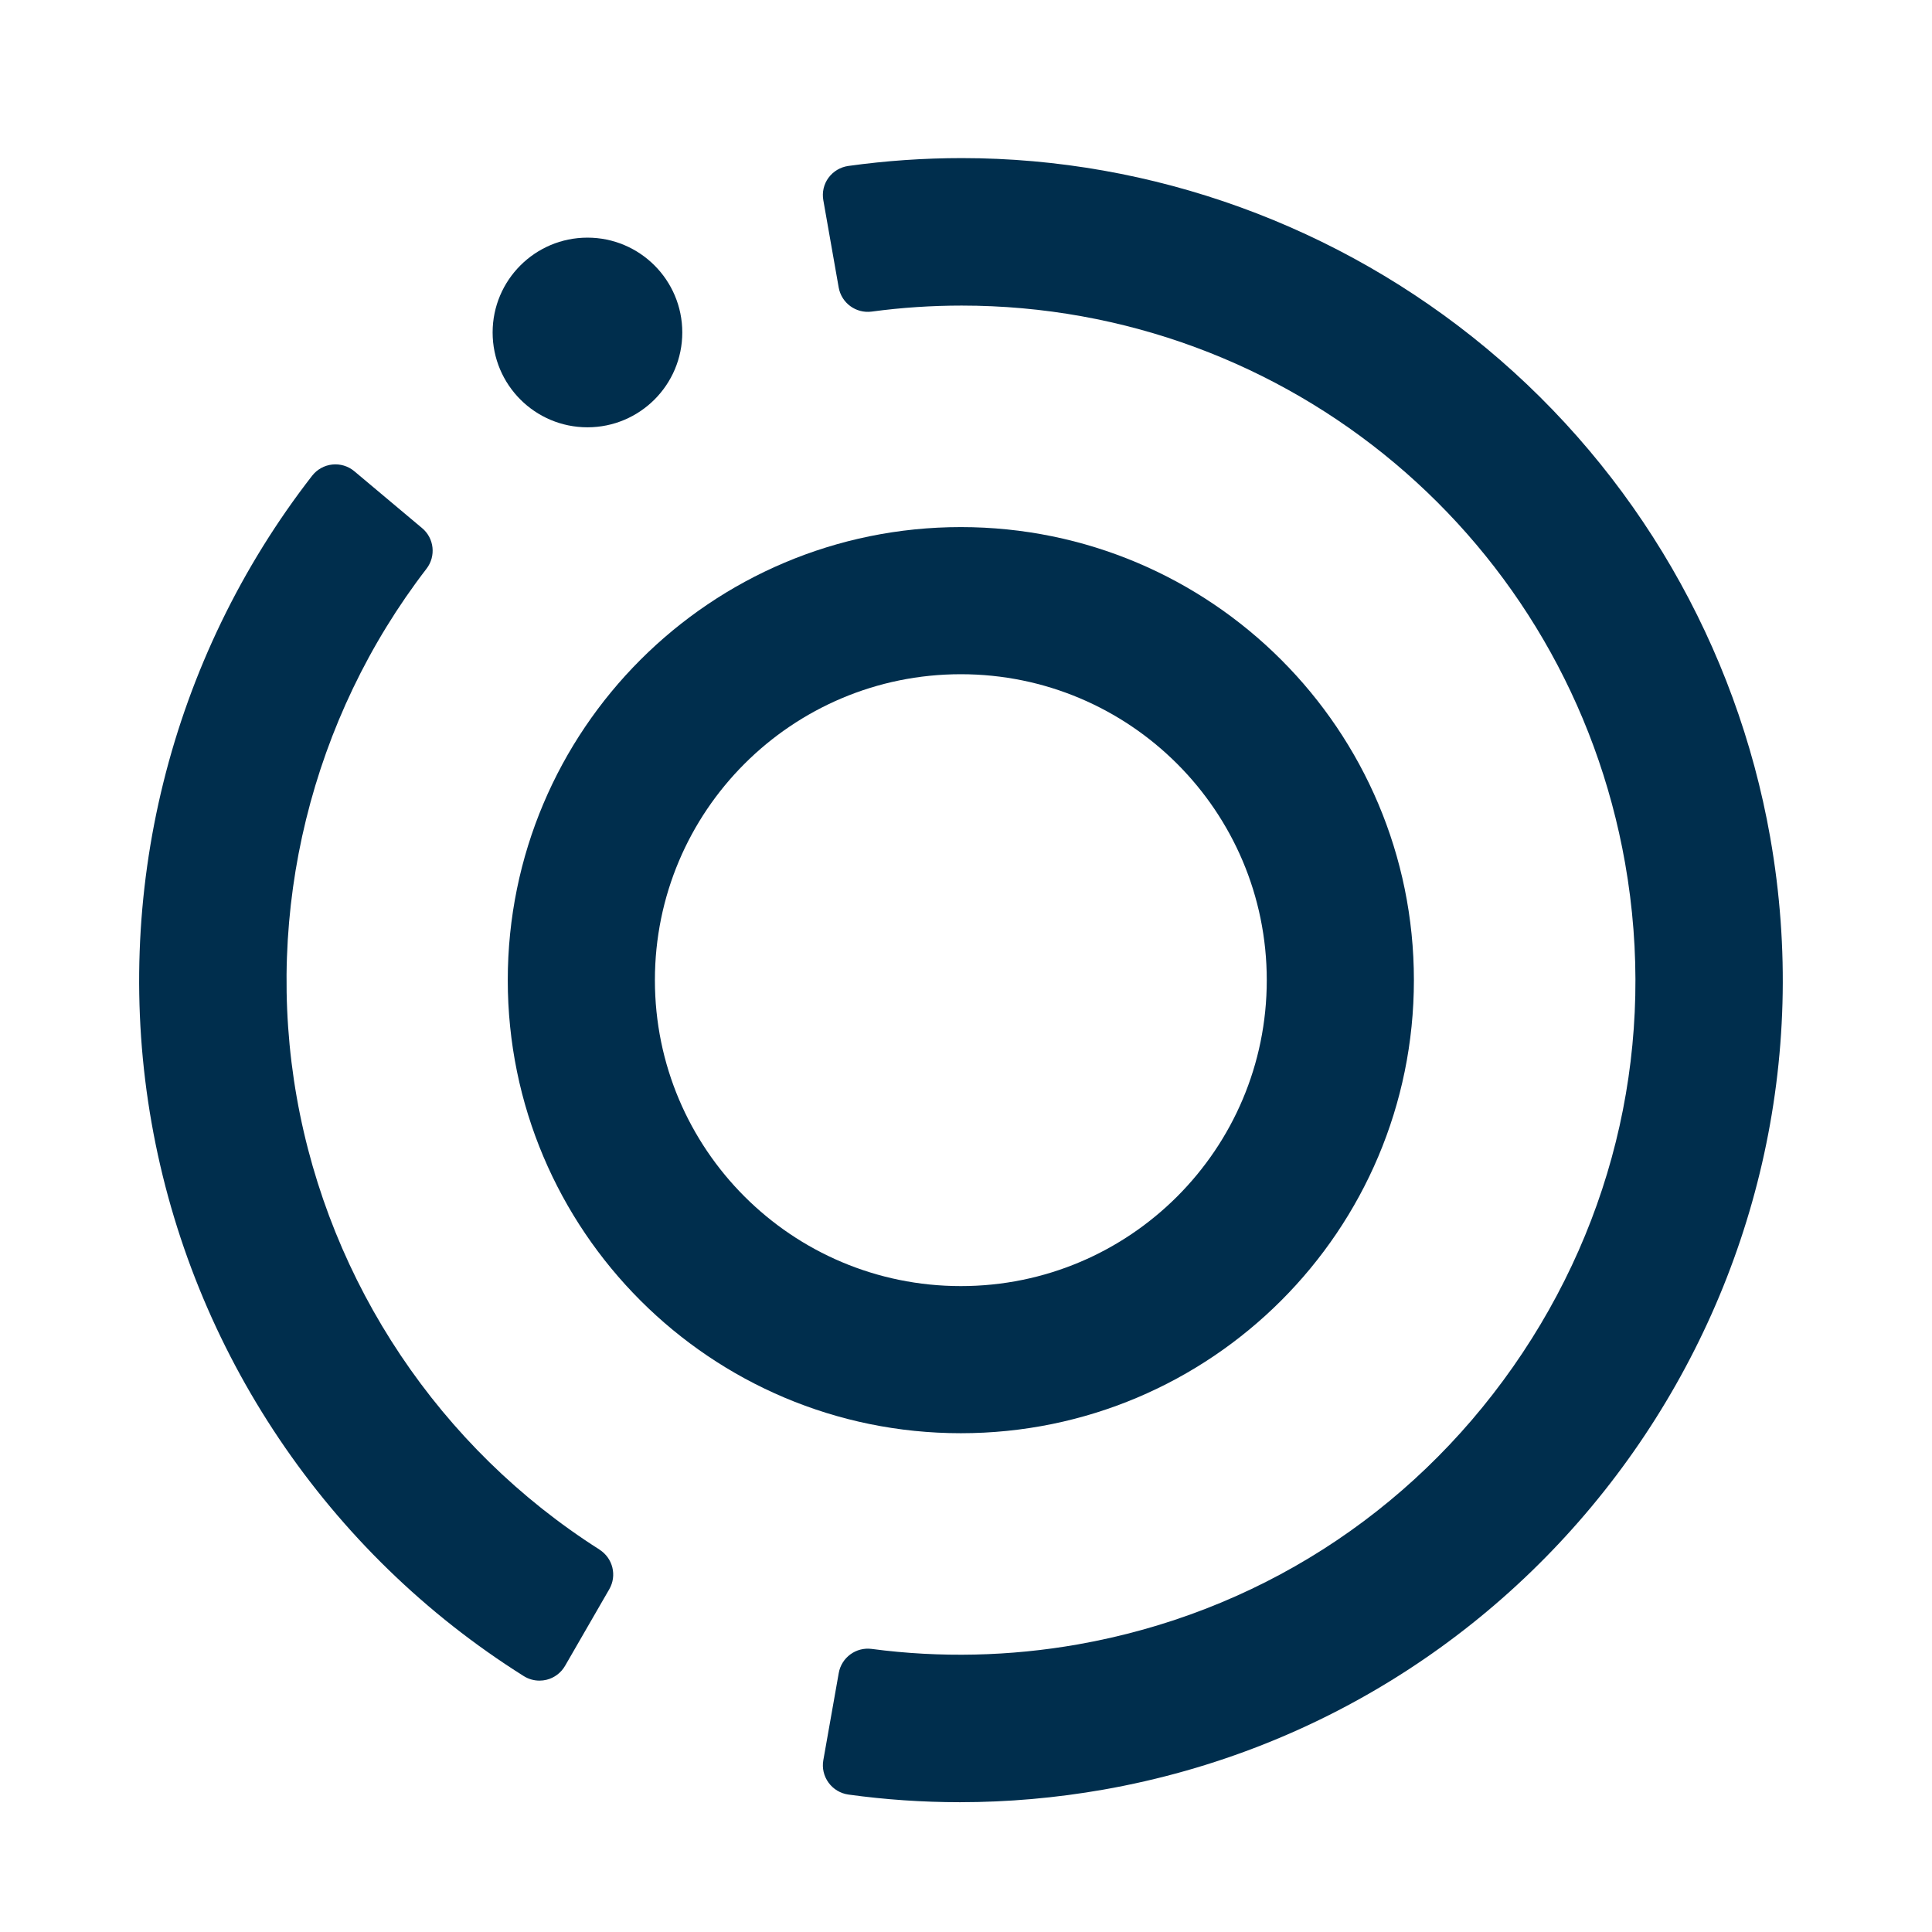
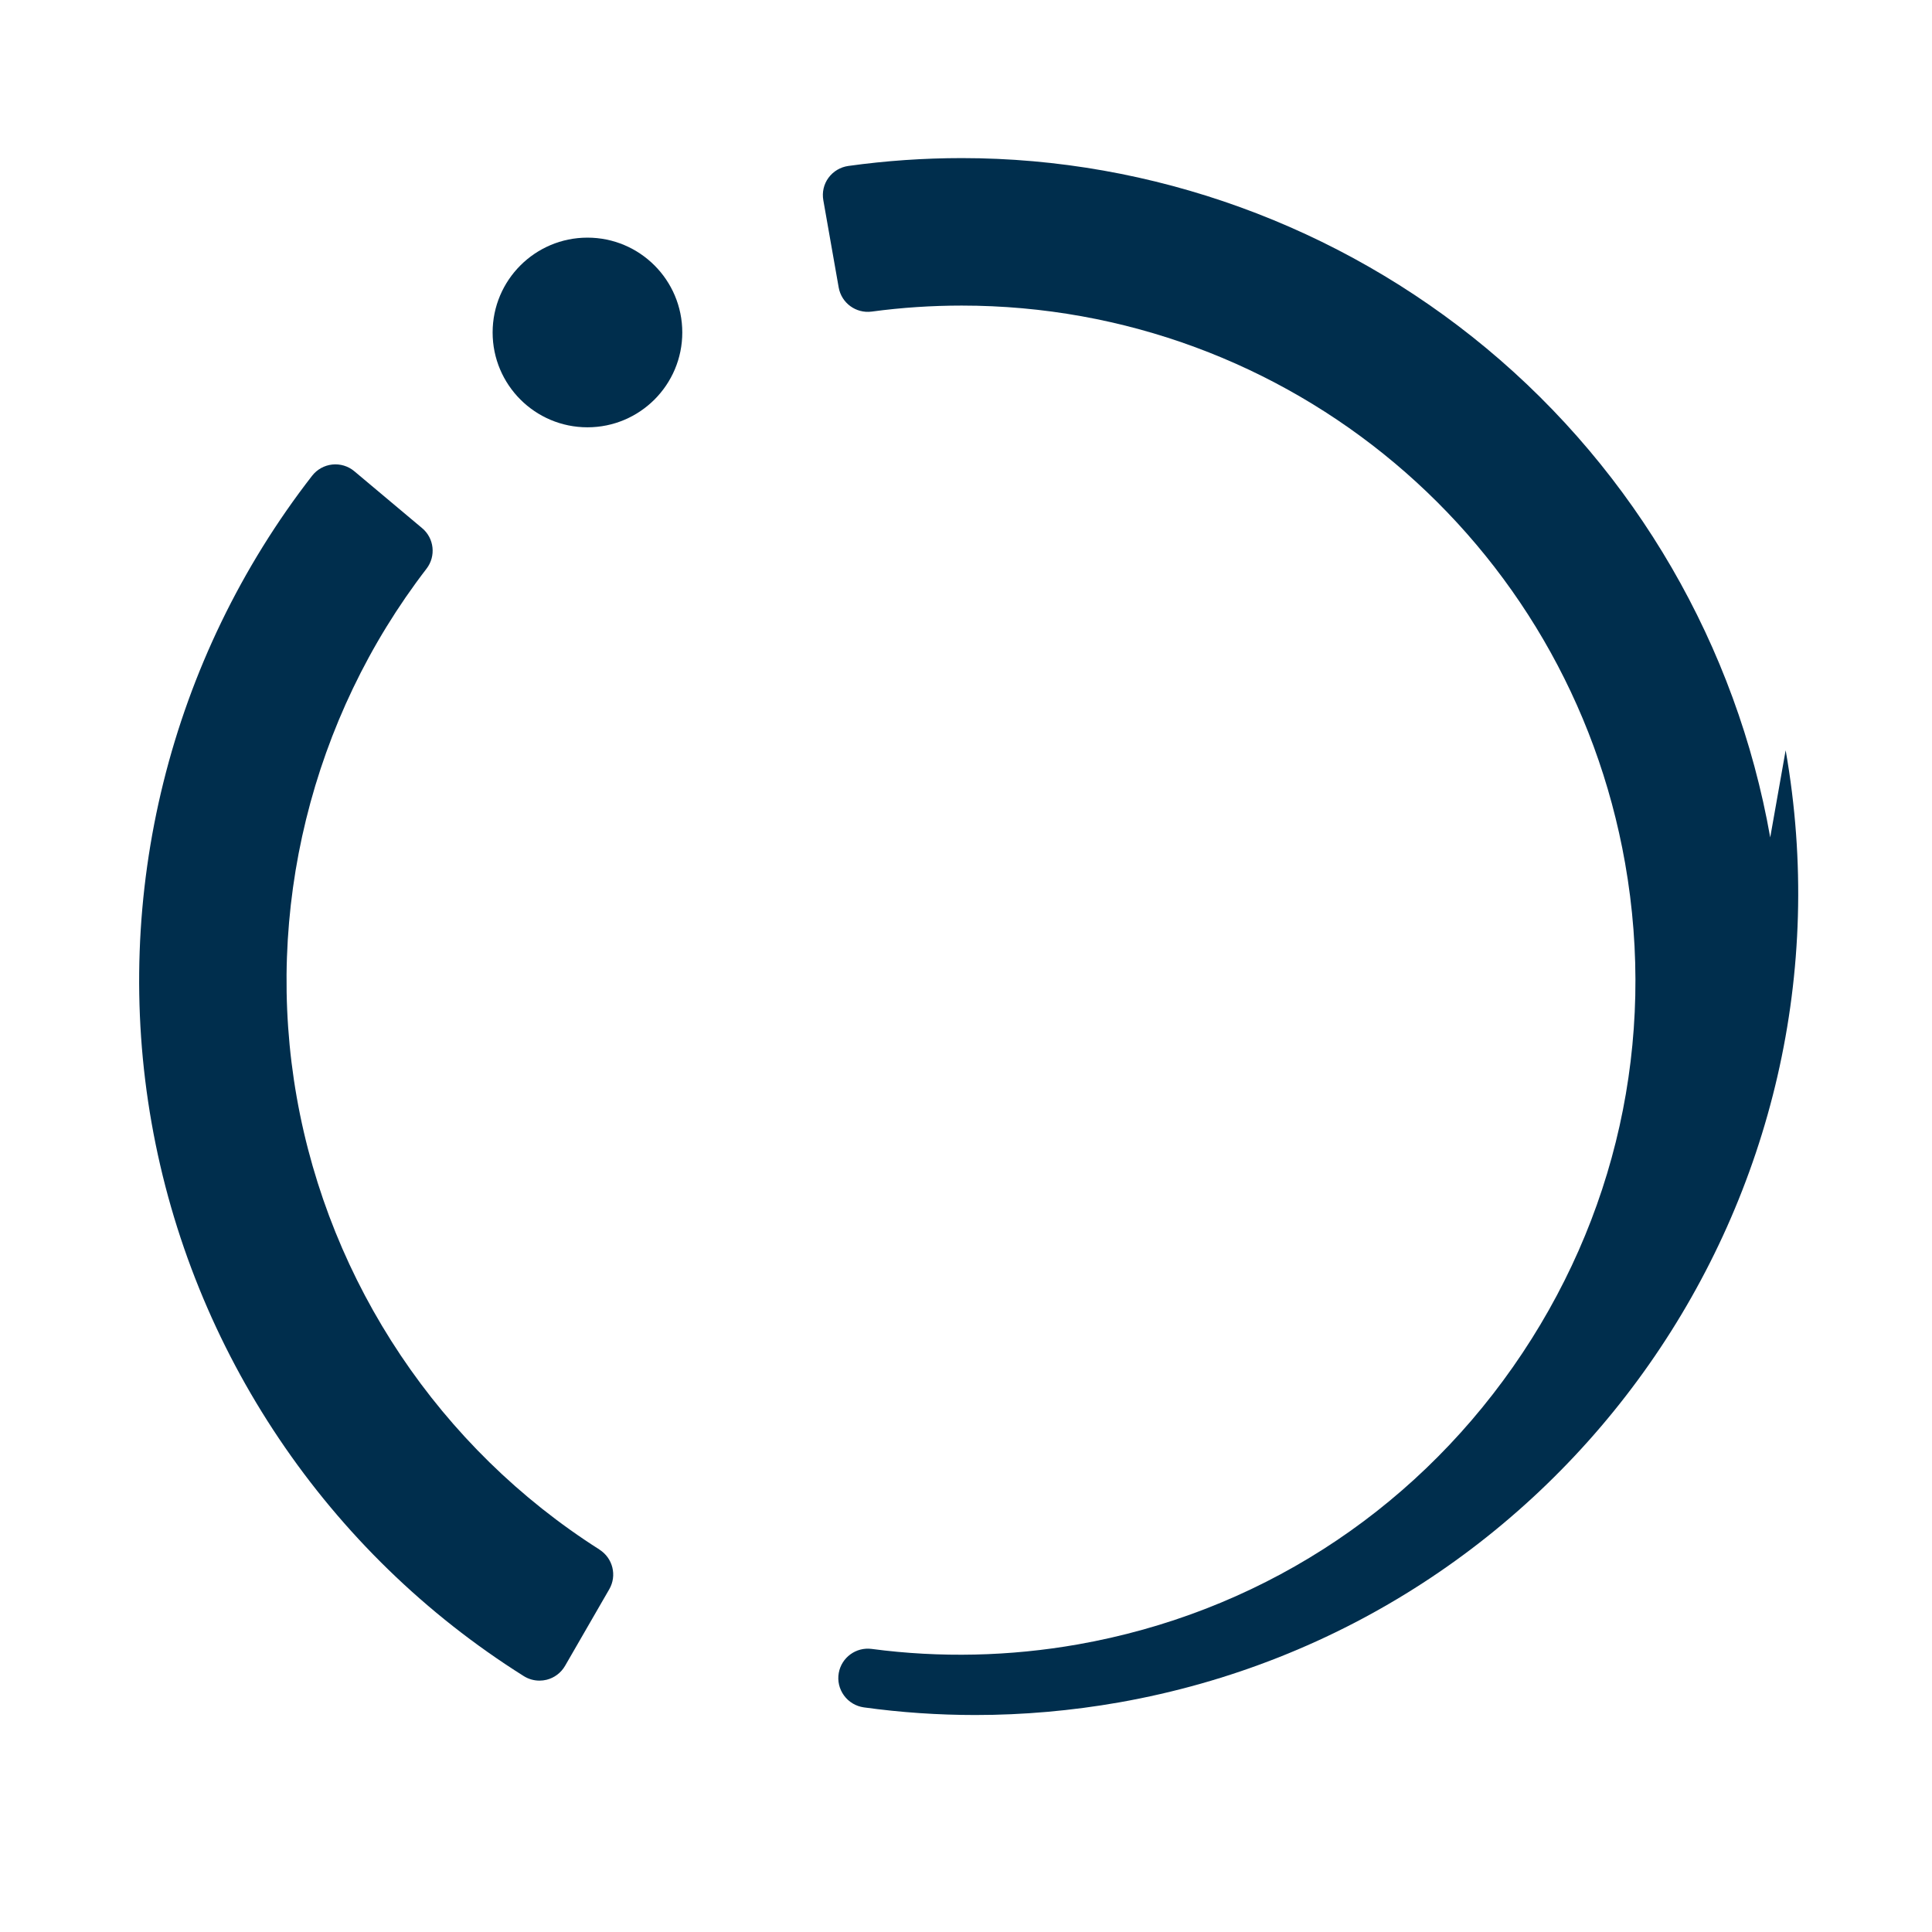
<svg xmlns="http://www.w3.org/2000/svg" xmlns:ns1="http://sodipodi.sourceforge.net/DTD/sodipodi-0.dtd" xmlns:ns2="http://www.inkscape.org/namespaces/inkscape" id="Calque_1" data-name="Calque 1" viewBox="0 0 273 273" version="1.1" ns1:docname="iO.svg" ns2:export-filename="..\..\iO-192.png" ns2:export-xdpi="79.361412" ns2:export-ydpi="79.361412" width="273" height="273" ns2:version="1.3.2 (091e20e, 2023-11-25, custom)">
  <ns1:namedview id="namedview4" pagecolor="#ffffff" bordercolor="#000000" borderopacity="0.25" ns2:showpageshadow="2" ns2:pageopacity="0.0" ns2:pagecheckerboard="0" ns2:deskcolor="#d1d1d1" ns2:zoom="4.234657" ns2:cx="136.49275" ns2:cy="138.5" ns2:window-width="2560" ns2:window-height="1369" ns2:window-x="2552" ns2:window-y="-8" ns2:window-maximized="1" ns2:current-layer="Calque_1" />
  <defs id="defs1">
    <style id="style1">
      .cls-1 {
        fill: #002e4d;
        stroke-width: 0px;
      }
    </style>
  </defs>
-   <path class="cls-1" d="m 199.79,138.5 c 0,-35.36 -28.66,-64.02 -64.02,-64.02 -35.36,0 -64.02,28.66 -64.02,64.02 0,35.36 28.66,64.02 64.02,64.02 35.36,0 64.02,-28.66 64.02,-64.02 M 135.77,95.27 c 23.87,0 43.23,19.35 43.23,43.23 0,23.88 -19.35,43.23 -43.23,43.23 -23.88,0 -43.23,-19.35 -43.23,-43.23 0,-23.88 19.35,-43.23 43.23,-43.23" id="path1" />
-   <path class="cls-1" d="M 250.14,118.33 C 245.37,91.28 231.13,66.74 210.03,49.21 189.18,31.89 162.85,22.34 135.9,22.34 c -5.32,0 -10.71,0.37 -16.03,1.11 -1.12,0.16 -2.13,0.76 -2.8,1.67 -0.67,0.91 -0.93,2.06 -0.73,3.18 l 2.17,12.32 c 0.39,2.2 2.44,3.7 4.66,3.41 4.22,-0.57 8.5,-0.85 12.71,-0.85 46.27,0 85.7,33.13 93.75,78.77 4.41,25.03 -1.21,50.31 -15.83,71.19 -14.62,20.88 -36.45,34.8 -61.48,39.22 -9.63,1.7 -19.49,1.92 -29.15,0.64 -2.21,-0.29 -4.26,1.21 -4.65,3.4 l -2.18,12.32 c -0.2,1.12 0.07,2.26 0.74,3.18 0.67,0.92 1.68,1.52 2.8,1.68 5.21,0.72 10.51,1.08 15.76,1.08 v 0 c 6.76,0 13.59,-0.6 20.3,-1.78 63.06,-11.12 105.32,-71.47 94.2,-134.54" id="path2" />
+   <path class="cls-1" d="M 250.14,118.33 C 245.37,91.28 231.13,66.74 210.03,49.21 189.18,31.89 162.85,22.34 135.9,22.34 c -5.32,0 -10.71,0.37 -16.03,1.11 -1.12,0.16 -2.13,0.76 -2.8,1.67 -0.67,0.91 -0.93,2.06 -0.73,3.18 l 2.17,12.32 c 0.39,2.2 2.44,3.7 4.66,3.41 4.22,-0.57 8.5,-0.85 12.71,-0.85 46.27,0 85.7,33.13 93.75,78.77 4.41,25.03 -1.21,50.31 -15.83,71.19 -14.62,20.88 -36.45,34.8 -61.48,39.22 -9.63,1.7 -19.49,1.92 -29.15,0.64 -2.21,-0.29 -4.26,1.21 -4.65,3.4 c -0.2,1.12 0.07,2.26 0.74,3.18 0.67,0.92 1.68,1.52 2.8,1.68 5.21,0.72 10.51,1.08 15.76,1.08 v 0 c 6.76,0 13.59,-0.6 20.3,-1.78 63.06,-11.12 105.32,-71.47 94.2,-134.54" id="path2" />
  <path class="cls-1" d="M 84.71,218.96 C 62.16,204.64 46.57,181.34 41.93,155.05 c -4.64,-26.3 2.05,-53.52 18.34,-74.69 1.36,-1.77 1.09,-4.3 -0.62,-5.73 L 50.07,66.59 C 49.2,65.86 48.08,65.52 46.95,65.64 45.83,65.76 44.8,66.33 44.1,67.23 24,93.1 15.73,126.43 21.42,158.67 c 5.69,32.25 24.85,60.74 52.59,78.17 0.67,0.42 1.44,0.64 2.22,0.64 0.34,0 0.67,-0.04 1,-0.12 1.1,-0.27 2.04,-0.98 2.61,-1.96 l 6.25,-10.83 c 1.12,-1.93 0.51,-4.4 -1.38,-5.6" id="path3" />
  <path class="cls-1" d="m 83.01,60.38 c 7.4,0 13.4,-6 13.4,-13.4 0,-7.4 -6,-13.4 -13.4,-13.4 -7.4,0 -13.4,6 -13.4,13.4 0,7.4 6,13.4 13.4,13.4" id="path4" />
</svg>